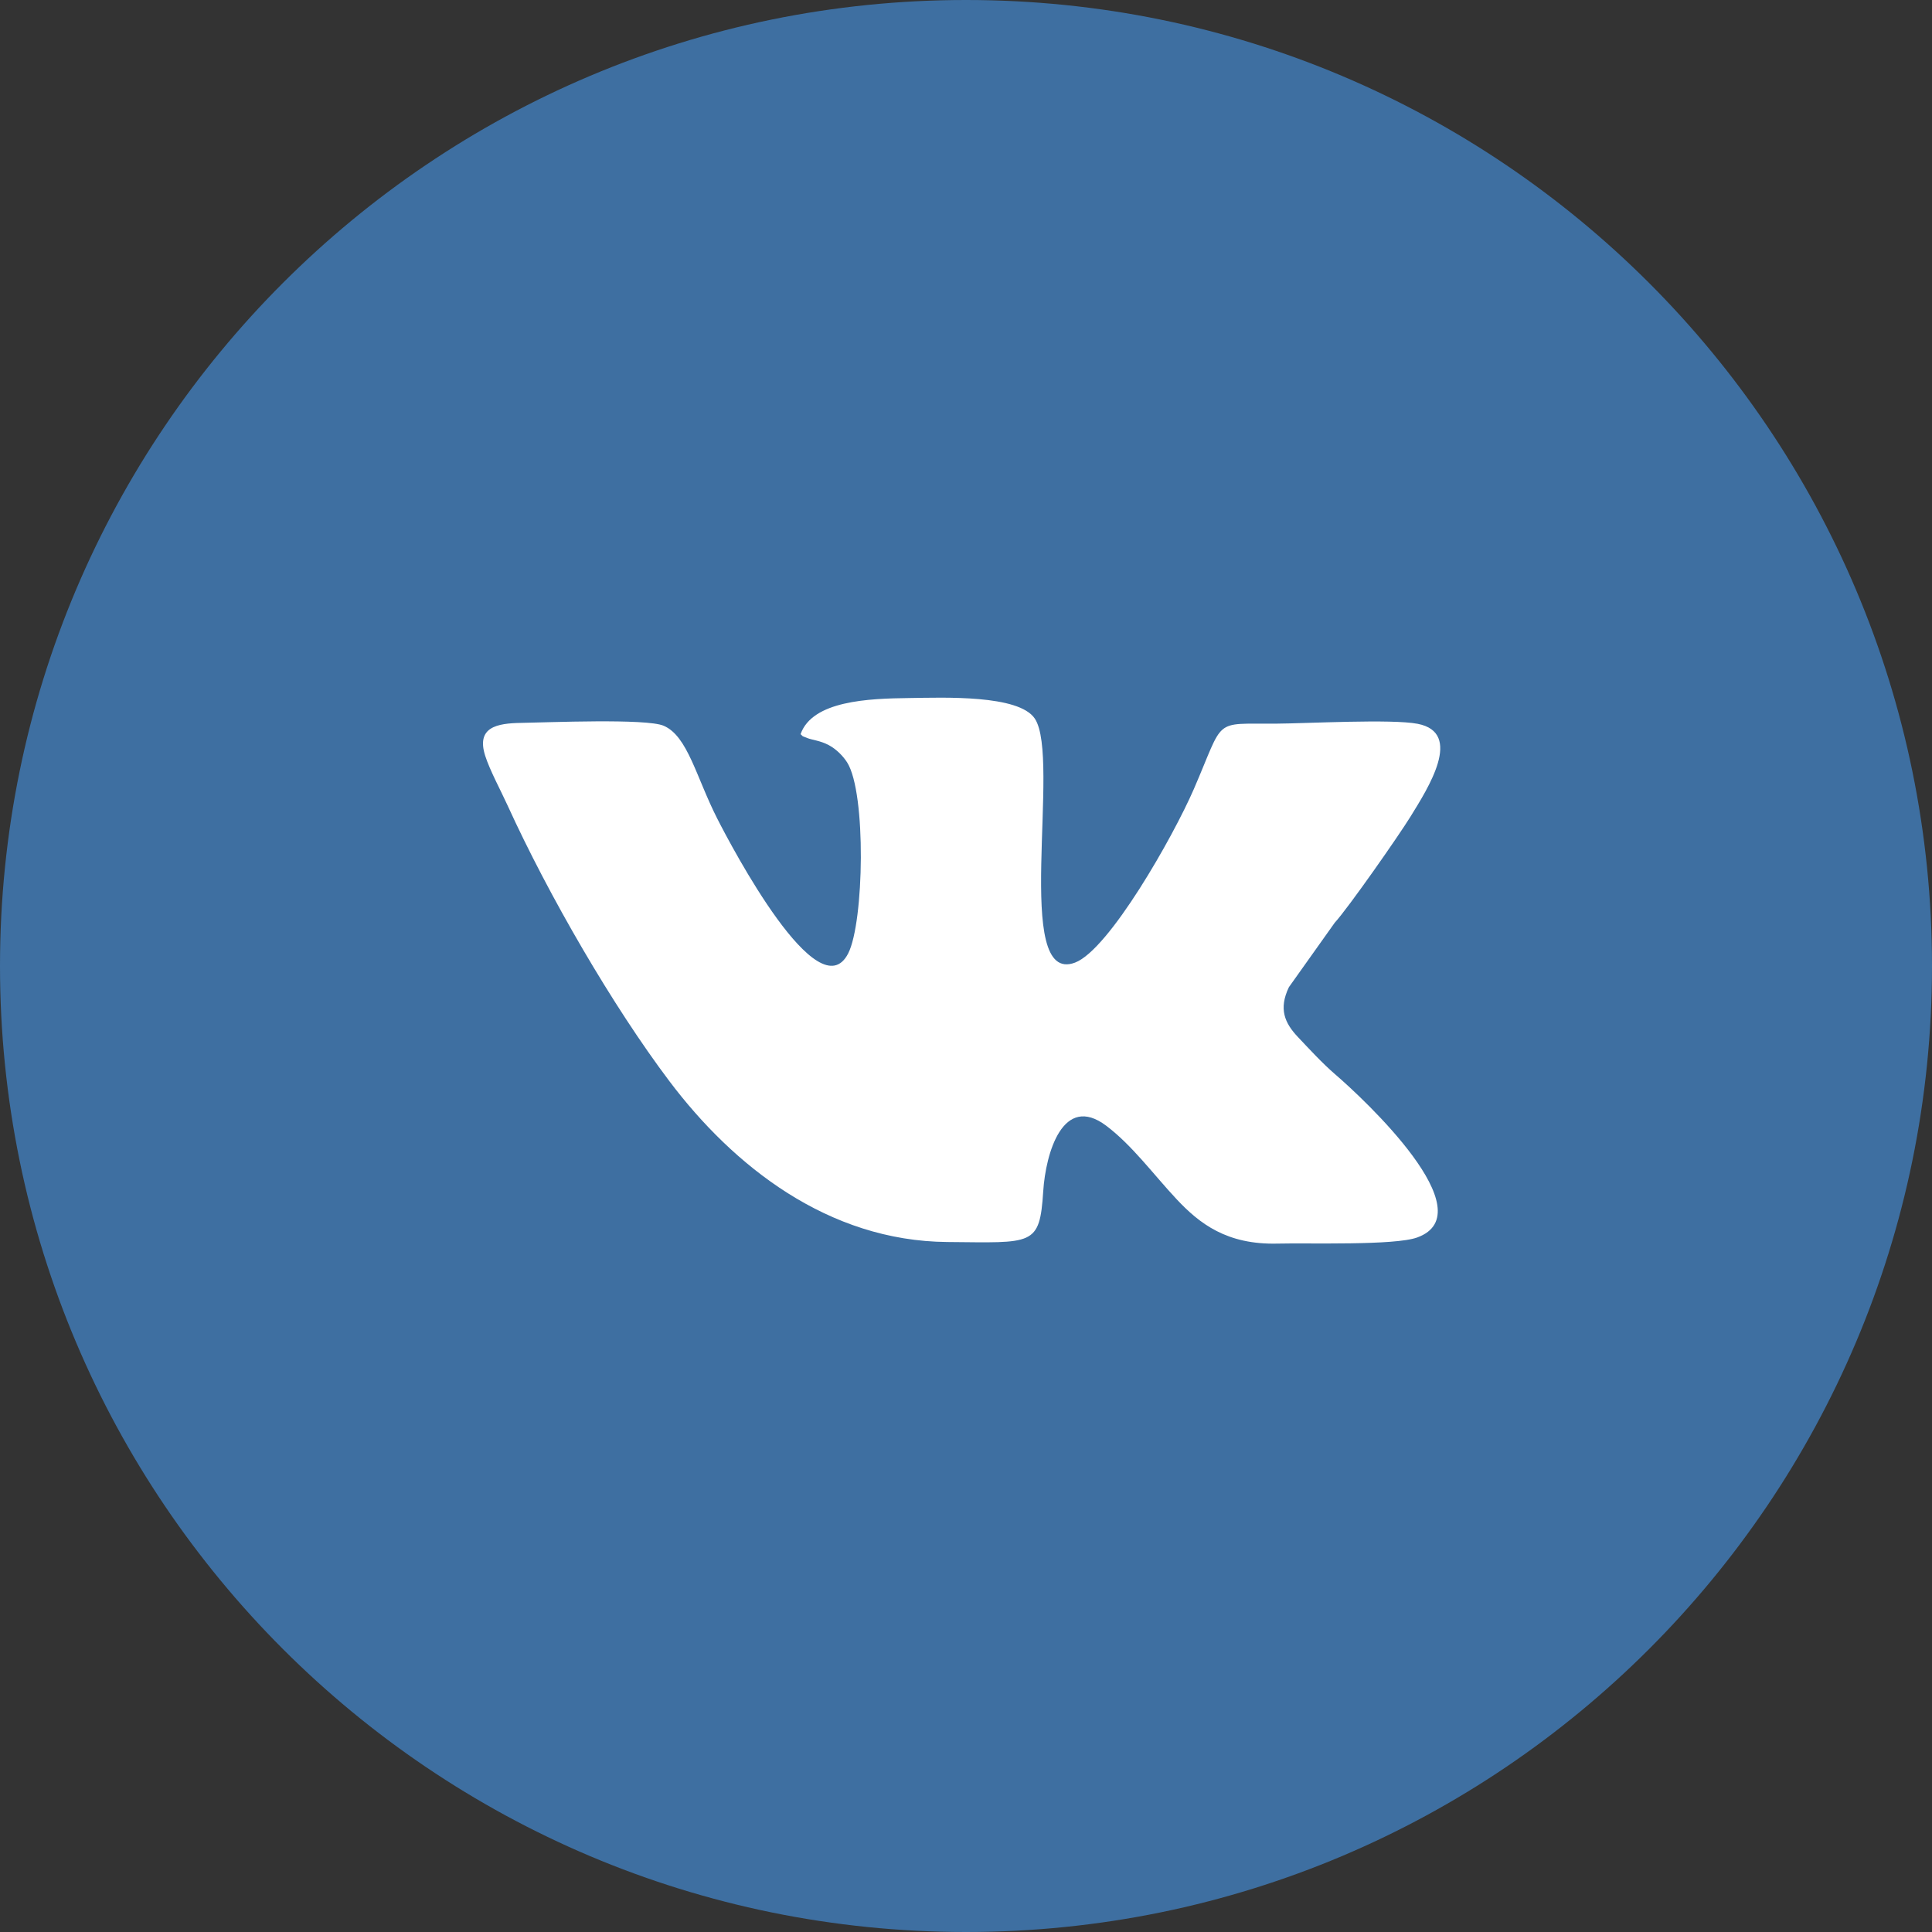
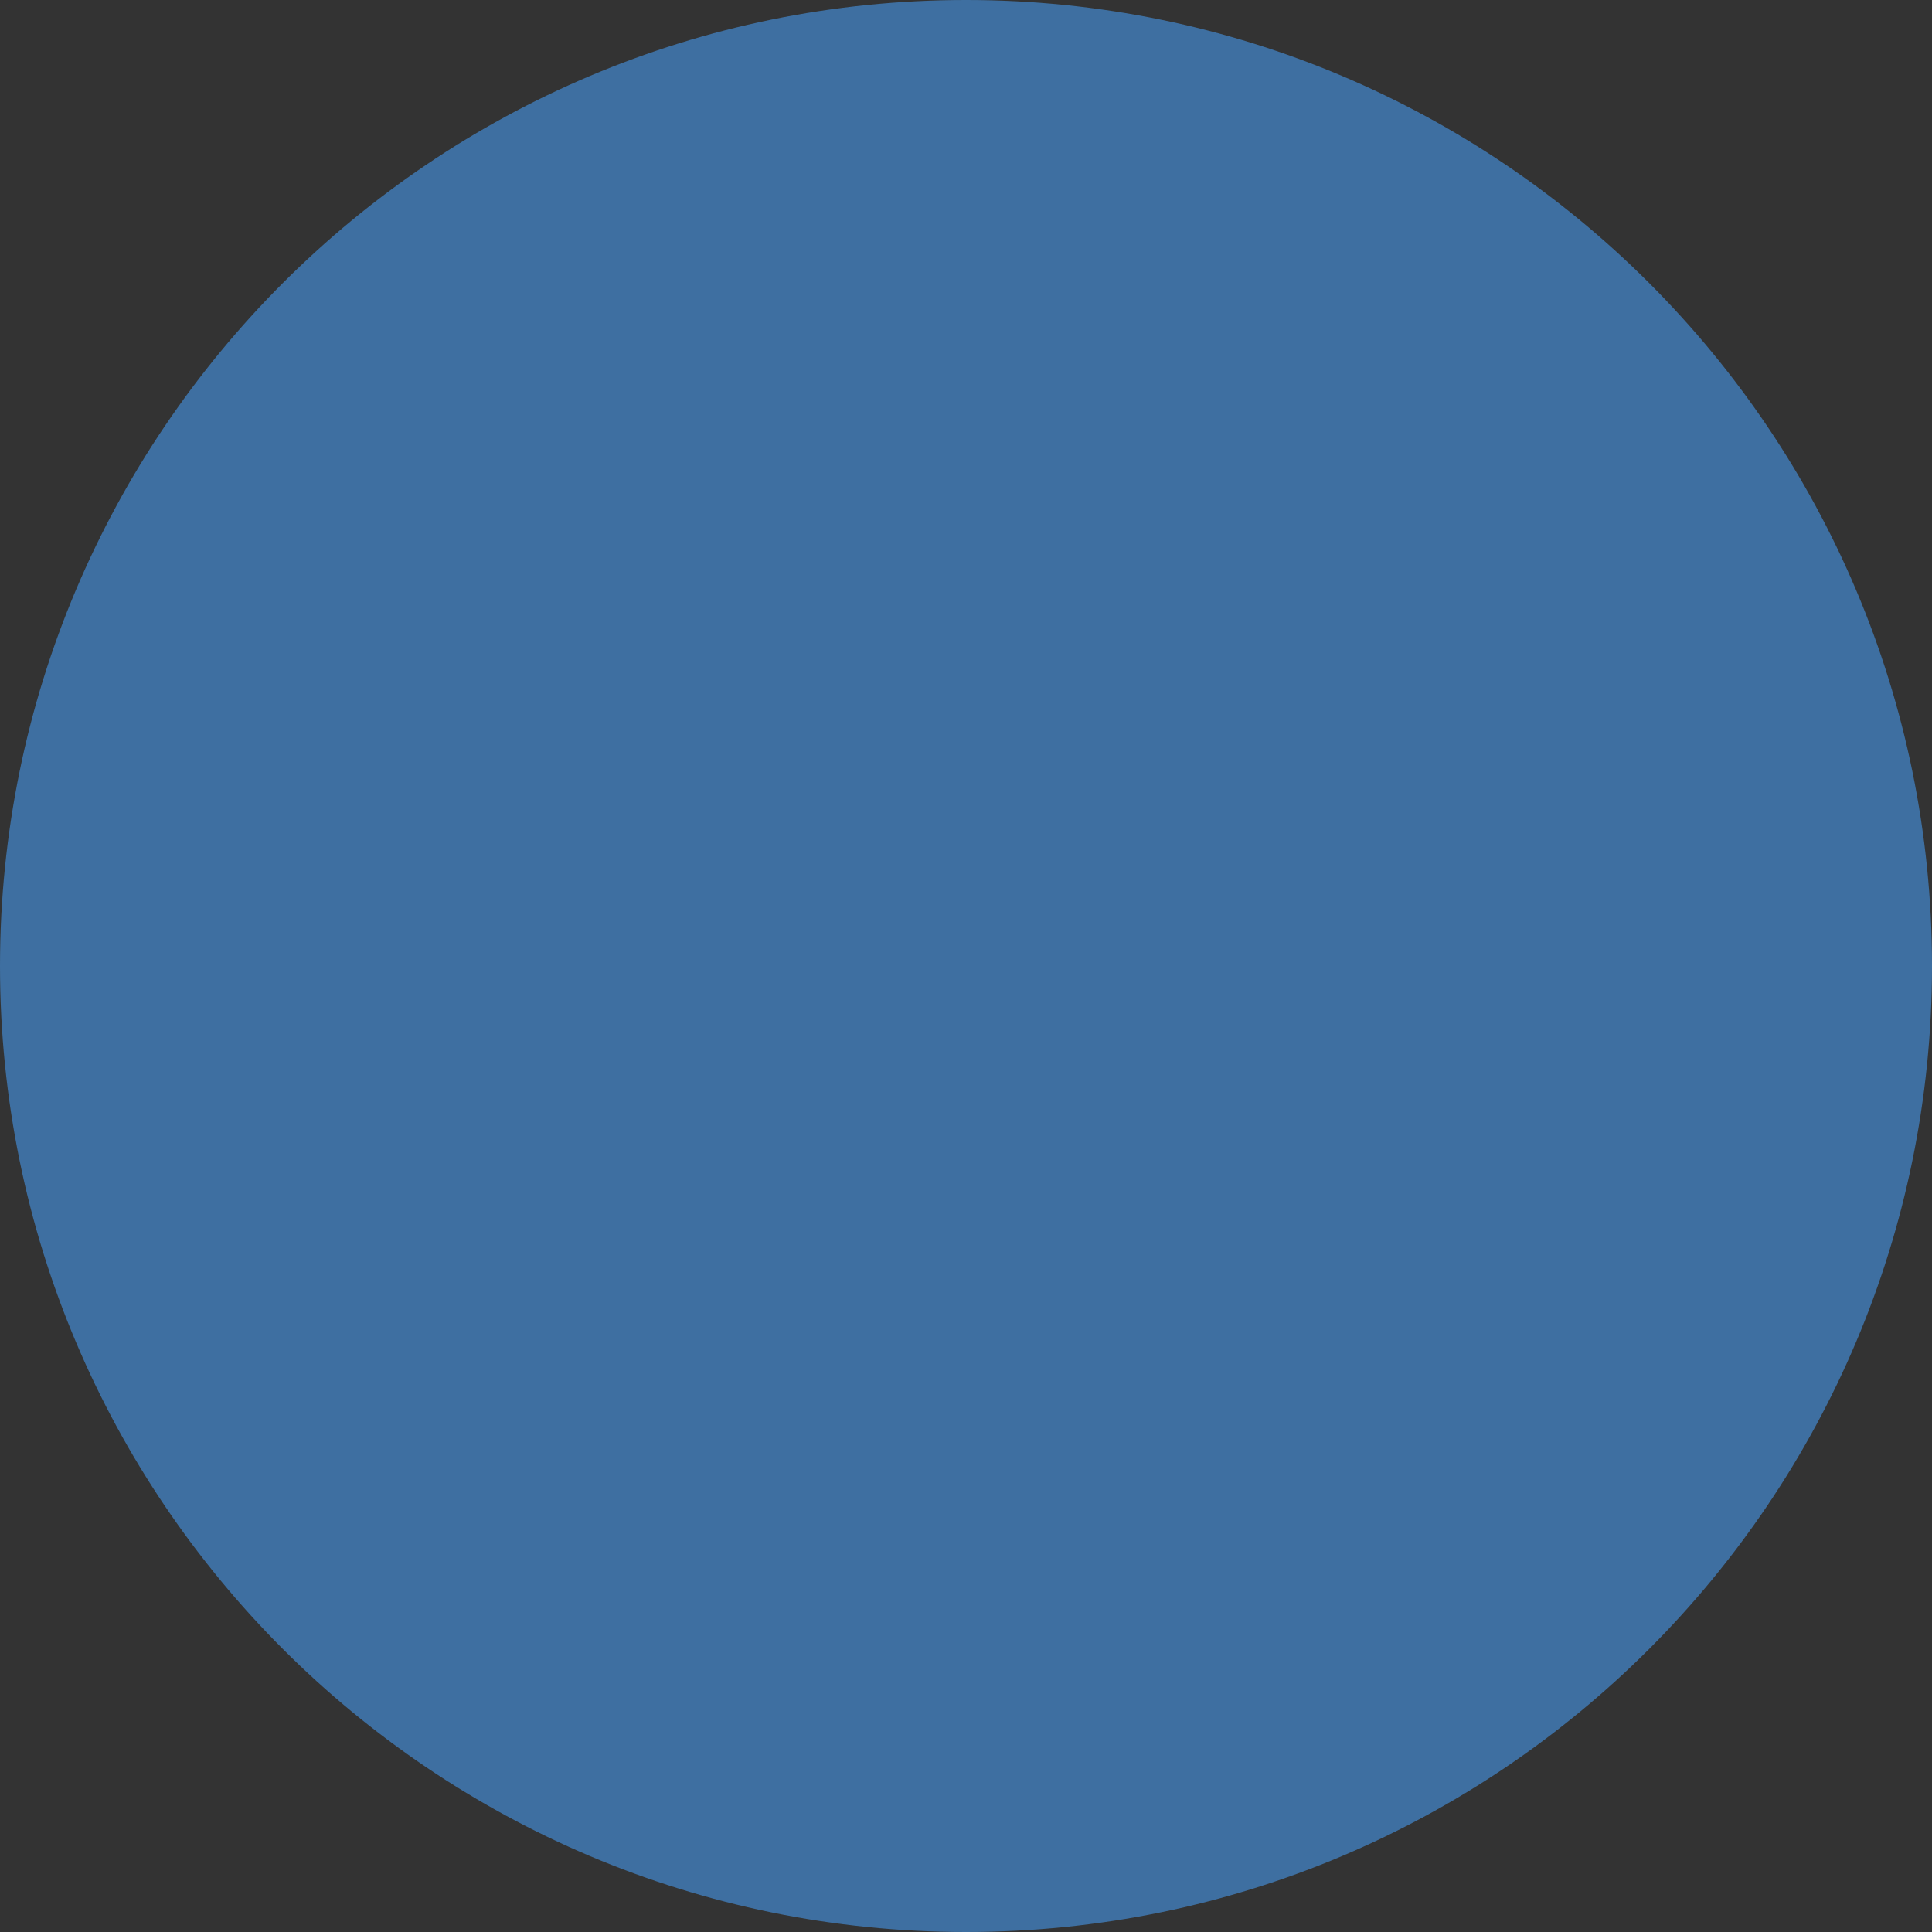
<svg xmlns="http://www.w3.org/2000/svg" width="800px" height="800px" viewBox="0 0 72 72">
  <rect x="0" y="0" width="72" height="72" fill="#333333" stroke="none" />
  <g fill="none" fill-rule="evenodd">
    <path d="M36,72 L36,72 C55.882,72 72,55.882 72,36 L72,36 C72,16.118 55.882,-3.65231026e-15 36,0 L36,0 C16.118,3.65231026e-15 -2.4348735e-15,16.118 0,36 L0,36 C2.4348735e-15,55.882 16.118,72 36,72 Z" fill="#3E6FA1" />
-     <path d="M38.878,44.395 C38.971,42.965 39.615,40.74 41.226,41.953 C42.199,42.689 42.972,43.753 43.846,44.688 C44.7,45.599 45.718,46.394 47.616,46.345 C48.741,46.316 51.973,46.423 52.815,46.117 C55.359,45.193 50.851,40.975 49.75,40.03 C49.287,39.633 48.768,39.068 48.37,38.647 C47.879,38.128 47.643,37.602 48.034,36.788 L49.74,34.389 C50.245,33.837 52.113,31.165 52.565,30.433 C53.215,29.379 54.55,27.306 52.83,26.974 C51.862,26.787 48.722,26.961 47.527,26.969 C45.173,26.984 45.652,26.724 44.491,29.406 C43.717,31.189 41.33,35.393 40.064,35.873 C37.717,36.763 39.553,28.25 38.563,26.778 C37.963,25.885 35.181,25.996 33.879,26.014 C32.367,26.032 30.276,26.112 29.835,27.36 C29.97,27.475 29.822,27.397 30.084,27.504 C30.272,27.58 30.566,27.598 30.885,27.768 C31.168,27.918 31.426,28.182 31.574,28.419 C32.287,29.559 32.201,34.363 31.611,35.528 C30.506,37.704 27.28,31.59 26.727,30.501 C25.938,28.946 25.628,27.434 24.734,27.047 C24.086,26.768 20.412,26.924 19.424,26.94 C18.519,26.954 17.739,27.097 18.083,28.169 C18.256,28.709 18.667,29.47 18.915,30.014 C20.447,33.376 22.842,37.503 24.952,40.3 C27.334,43.455 30.855,46.25 35.306,46.286 C38.503,46.312 38.745,46.453 38.878,44.395" fill="#FFF" />
  </g>
</svg>